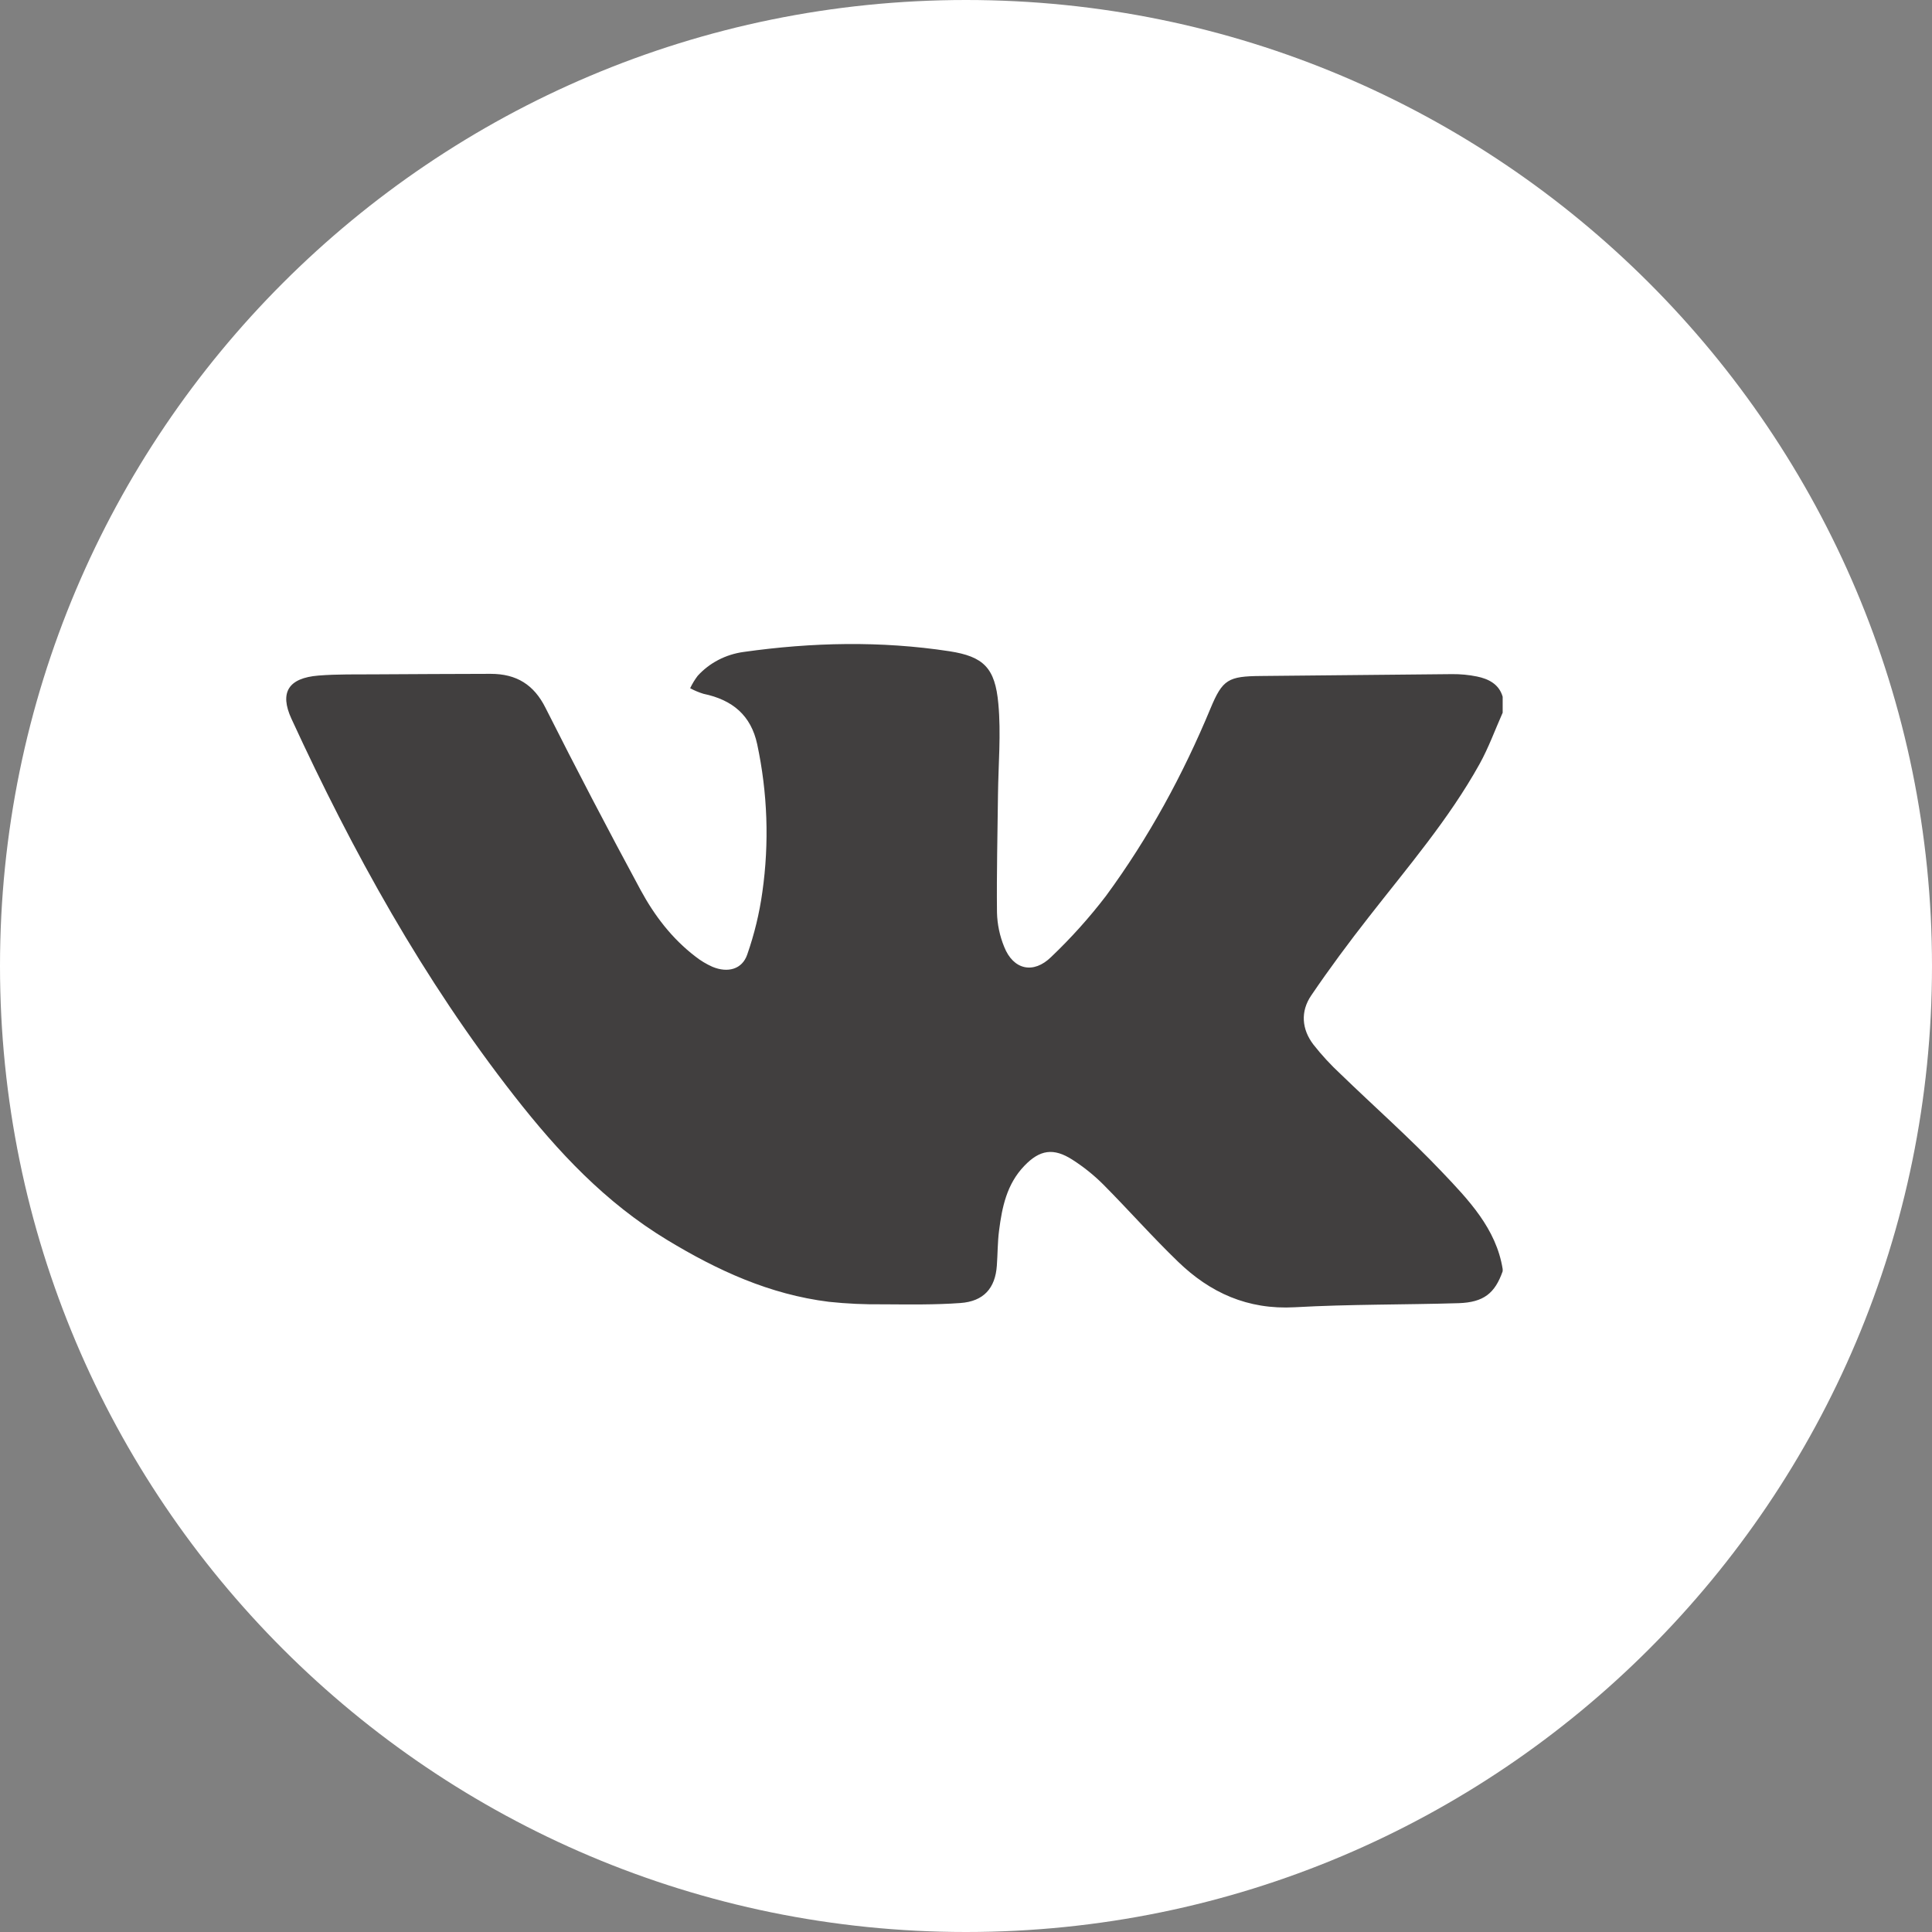
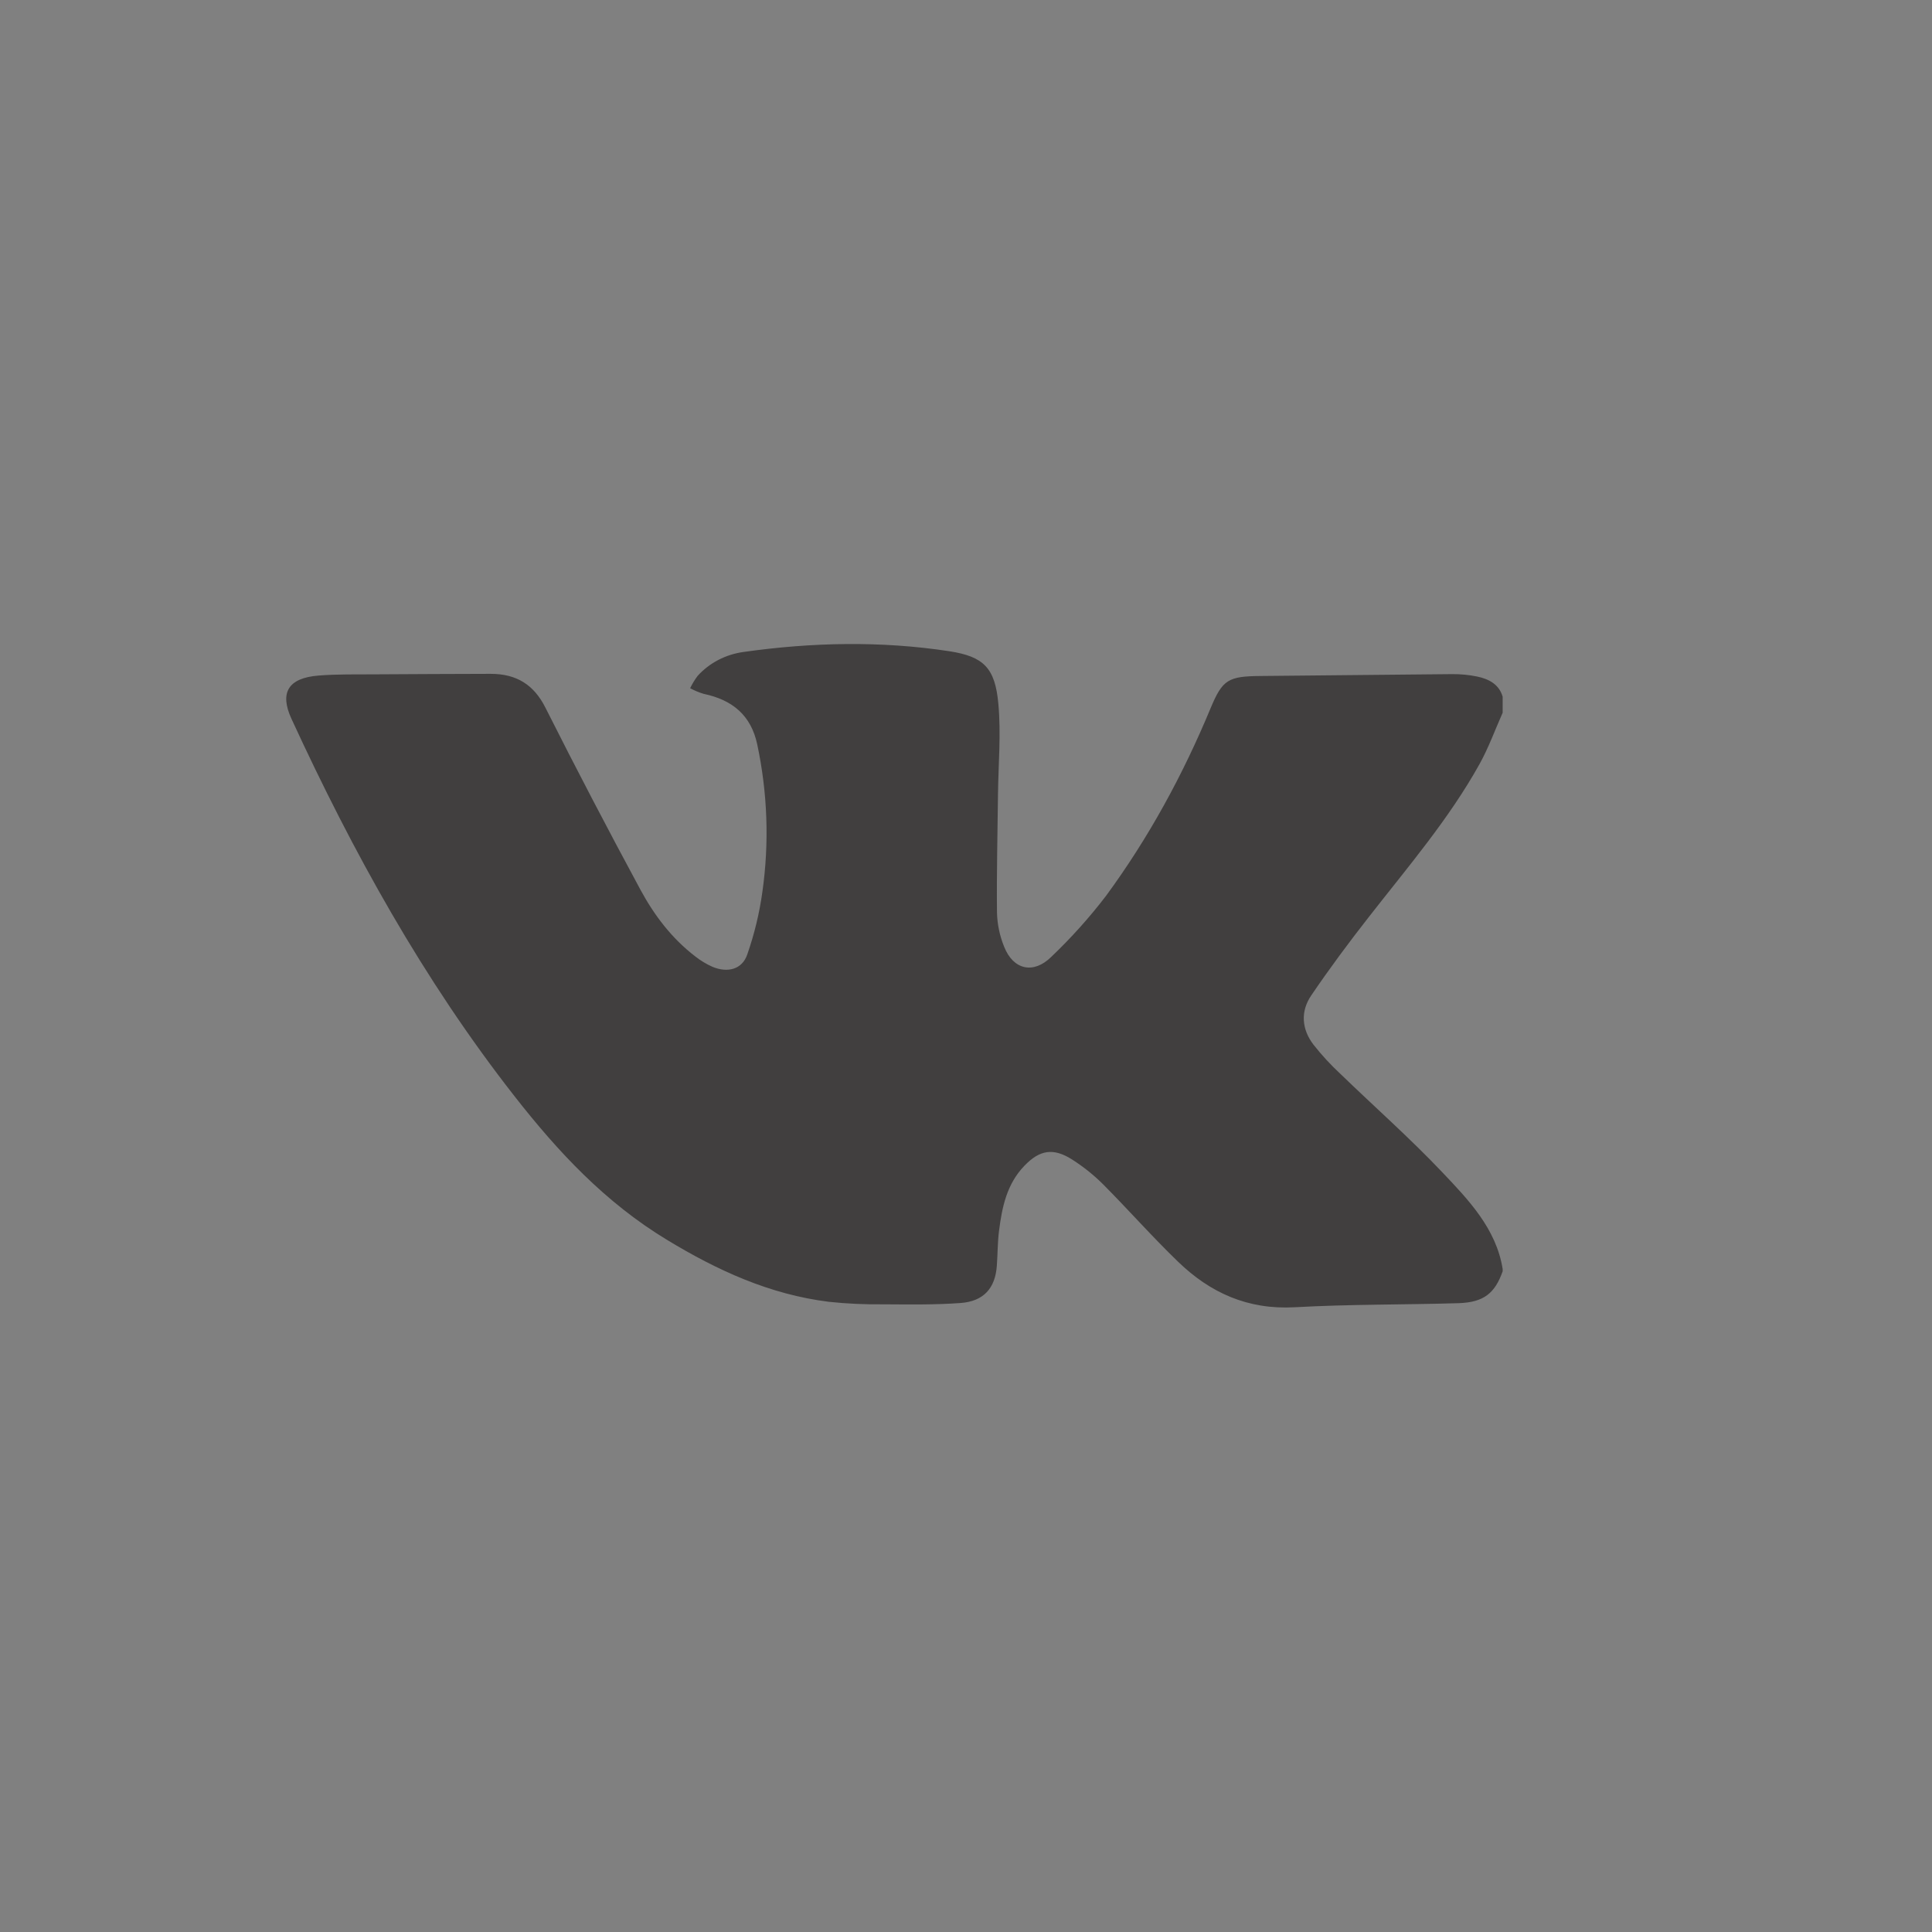
<svg xmlns="http://www.w3.org/2000/svg" width="27" height="27" viewBox="0 0 27 27" fill="none">
  <rect x="0" y="0" width="27" height="27" fill="#808080" stroke="none" />
-   <path d="M13.5 27C20.956 27 27 20.956 27 13.5C27 6.044 20.956 0 13.5 0C6.044 0 0 6.044 0 13.5C0 20.956 6.044 27 13.5 27Z" fill="white" />
  <path d="M21 17.766C20.892 18.074 20.735 18.2 20.386 18.212C19.623 18.235 18.859 18.226 18.096 18.269C17.434 18.306 16.91 18.064 16.465 17.634C16.103 17.285 15.771 16.908 15.417 16.552C15.287 16.422 15.143 16.307 14.987 16.207C14.722 16.037 14.53 16.068 14.315 16.293C14.069 16.549 14.004 16.87 13.962 17.198C13.941 17.36 13.943 17.525 13.931 17.688C13.909 18.002 13.748 18.187 13.421 18.21C13.064 18.236 12.704 18.23 12.344 18.228C12.09 18.231 11.836 18.22 11.584 18.193C10.755 18.09 10.026 17.754 9.326 17.33C8.457 16.805 7.796 16.094 7.189 15.318C5.913 13.687 4.928 11.901 4.073 10.045C3.904 9.678 4.029 9.475 4.451 9.441C4.715 9.42 4.982 9.426 5.247 9.424C5.784 9.42 6.32 9.419 6.857 9.417C7.22 9.417 7.462 9.57 7.623 9.891C8.054 10.747 8.498 11.597 8.954 12.441C9.145 12.793 9.39 13.117 9.719 13.368C9.791 13.425 9.871 13.473 9.956 13.511C10.169 13.6 10.372 13.548 10.443 13.339C10.542 13.056 10.613 12.763 10.654 12.467C10.752 11.779 10.727 11.081 10.582 10.401C10.495 9.997 10.238 9.781 9.831 9.696C9.766 9.676 9.704 9.65 9.645 9.618C9.674 9.557 9.709 9.499 9.75 9.445C9.915 9.263 10.143 9.145 10.393 9.111C11.35 8.976 12.309 8.955 13.267 9.101C13.746 9.175 13.907 9.333 13.952 9.835C13.991 10.254 13.952 10.68 13.947 11.103C13.941 11.653 13.927 12.202 13.933 12.752C13.937 12.917 13.971 13.079 14.034 13.233C14.161 13.553 14.442 13.618 14.691 13.373C14.969 13.108 15.225 12.823 15.456 12.521C16.056 11.704 16.533 10.825 16.918 9.898C17.086 9.494 17.166 9.451 17.622 9.447C18.513 9.44 19.404 9.428 20.294 9.421C20.41 9.42 20.526 9.431 20.64 9.454C20.806 9.488 20.95 9.563 21 9.737V9.96C20.893 10.201 20.803 10.451 20.675 10.681C20.248 11.448 19.672 12.12 19.131 12.813C18.85 13.172 18.578 13.538 18.323 13.914C18.173 14.136 18.191 14.383 18.355 14.598C18.471 14.746 18.599 14.884 18.738 15.013C19.207 15.467 19.7 15.902 20.148 16.374C20.523 16.768 20.91 17.171 21 17.735V17.766Z" fill="#413F3F" />
</svg>